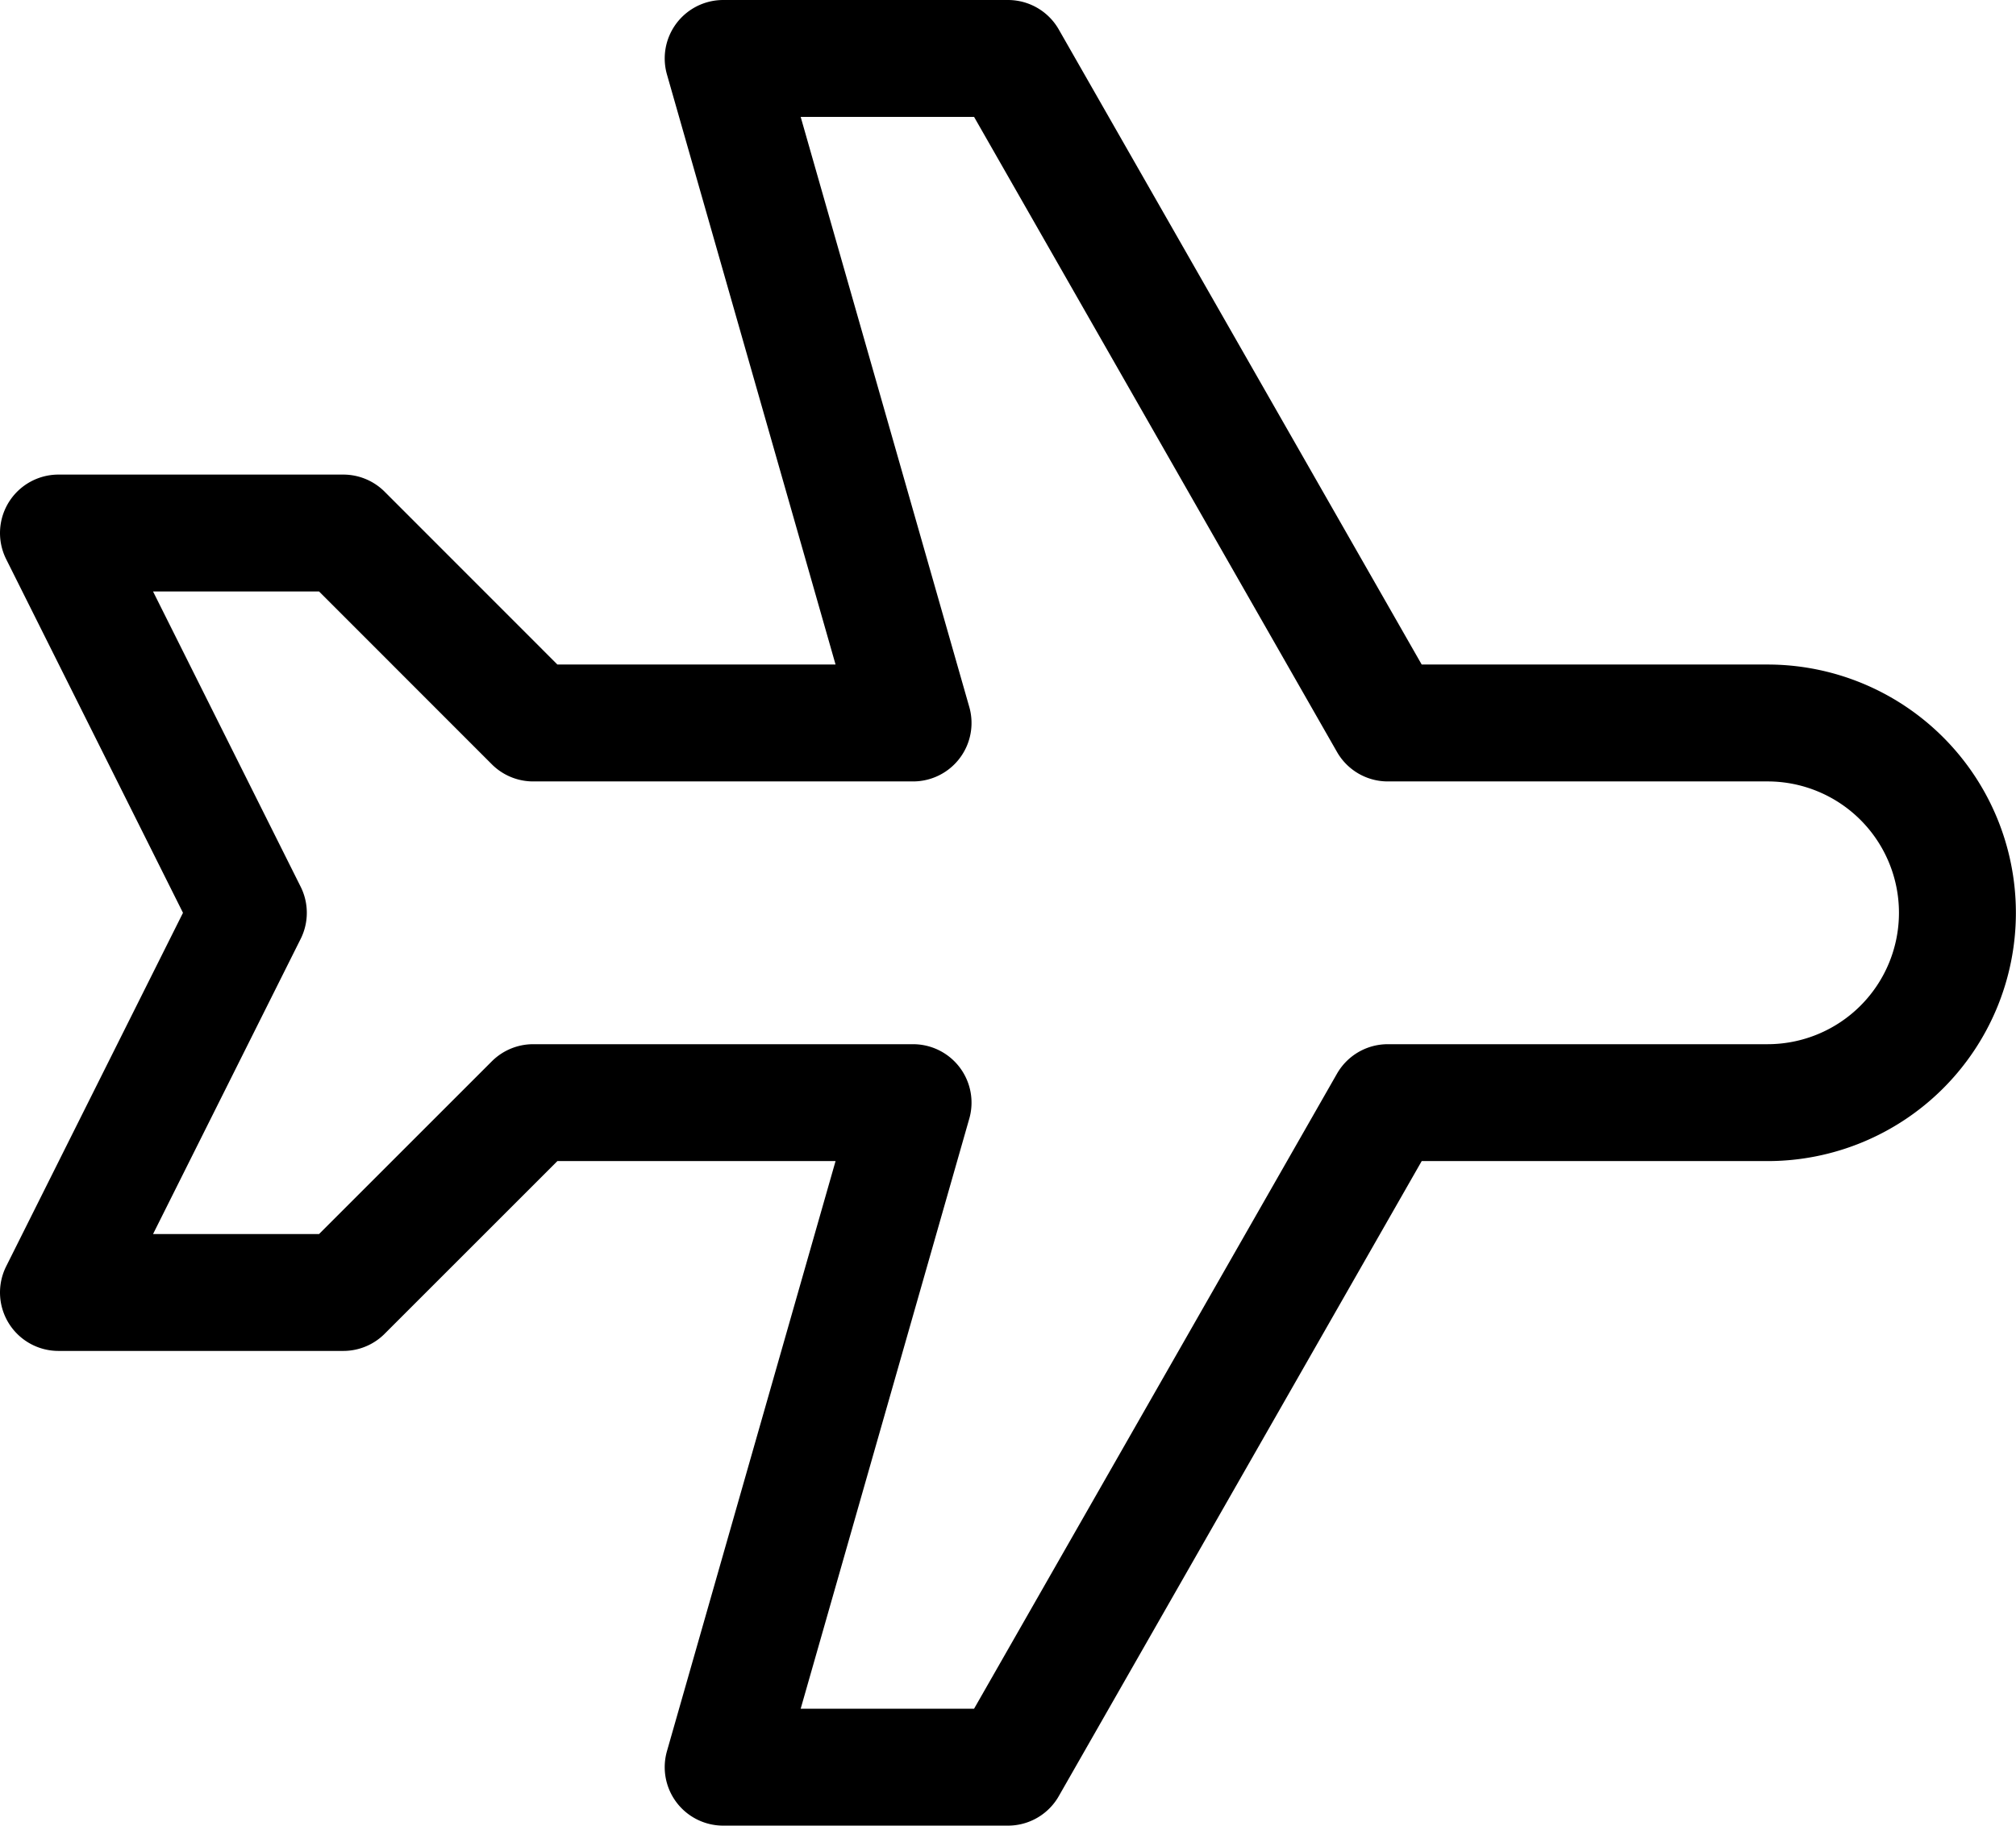
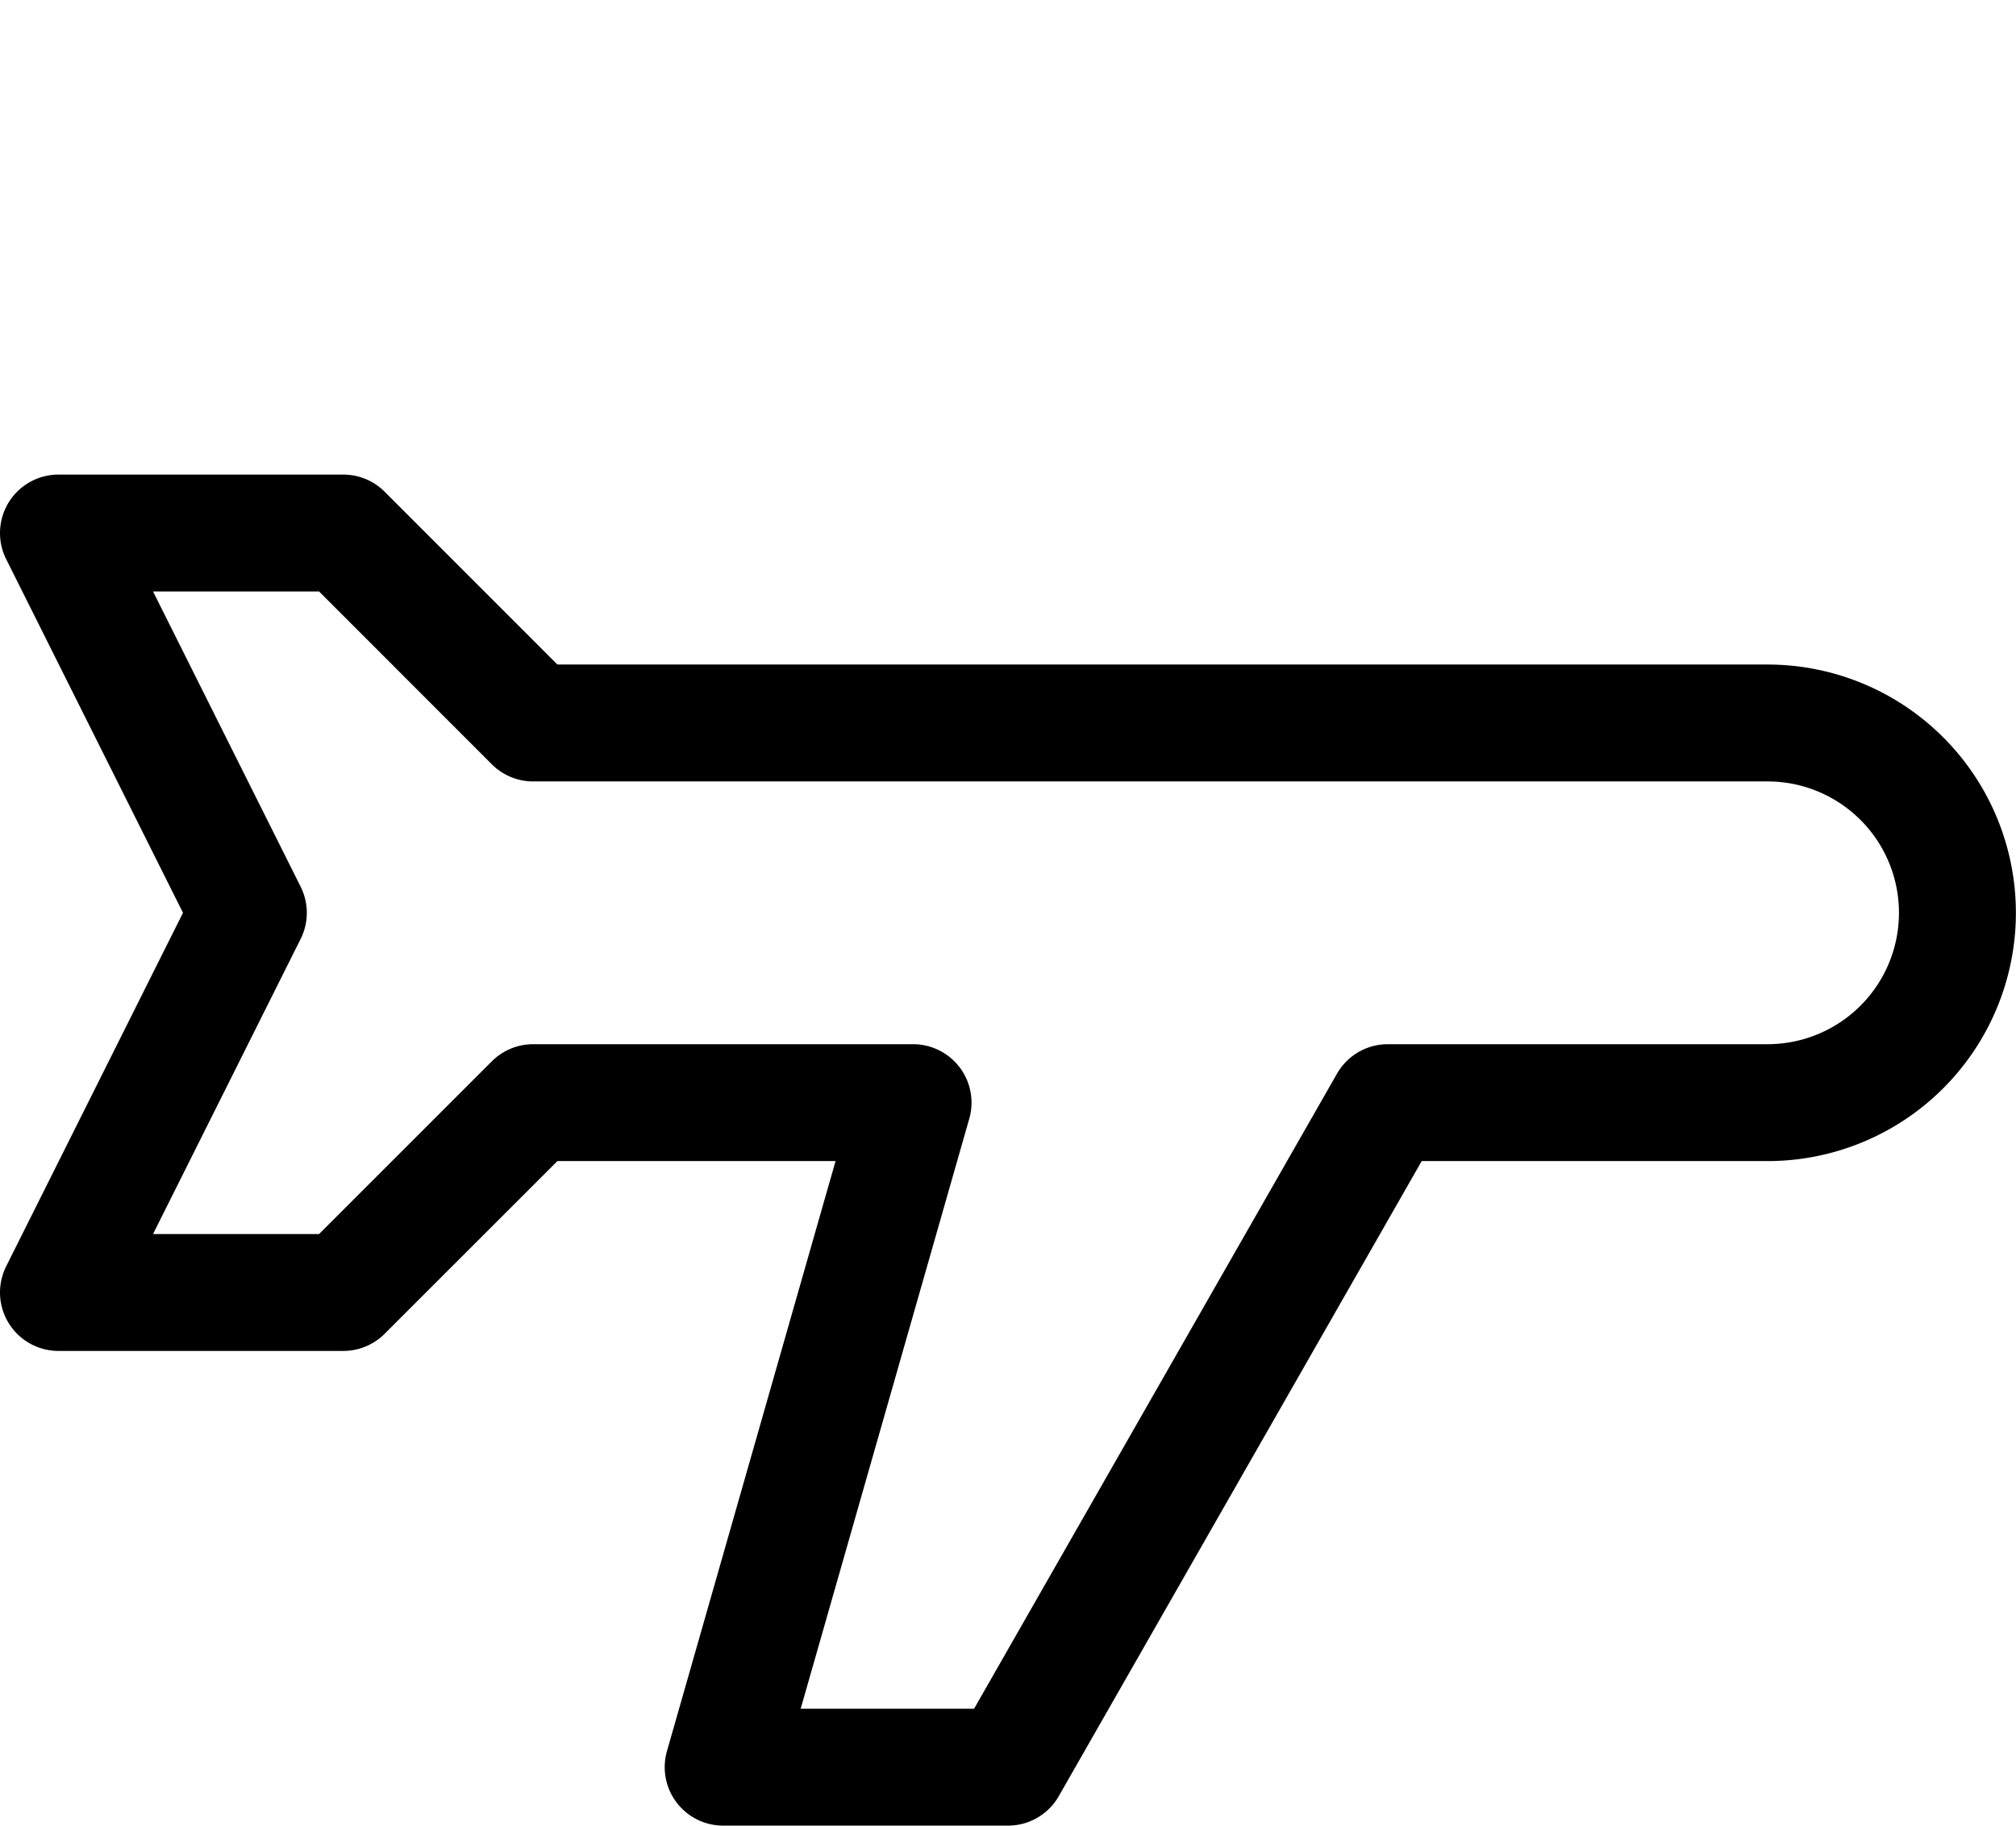
<svg xmlns="http://www.w3.org/2000/svg" width="17.242" height="15.618" viewBox="0 0 17.242 15.618">
-   <path id="Path_691" data-name="Path 691" d="M11.369,5.685h3.248a1.624,1.624,0,0,1,0,3.248H11.369L8.121,14.618H5.685L7.309,8.933H4.06L2.436,10.557H0L1.624,7.309,0,4.06H2.436L4.06,5.685H7.309L5.685,0H8.121Z" transform="translate(0.5 0.5)" fill="none" stroke="#000" stroke-linecap="round" stroke-linejoin="round" stroke-width="1" />
+   <path id="Path_691" data-name="Path 691" d="M11.369,5.685h3.248a1.624,1.624,0,0,1,0,3.248H11.369L8.121,14.618H5.685L7.309,8.933H4.06L2.436,10.557H0L1.624,7.309,0,4.06H2.436L4.06,5.685H7.309H8.121Z" transform="translate(0.5 0.5)" fill="none" stroke="#000" stroke-linecap="round" stroke-linejoin="round" stroke-width="1" />
</svg>